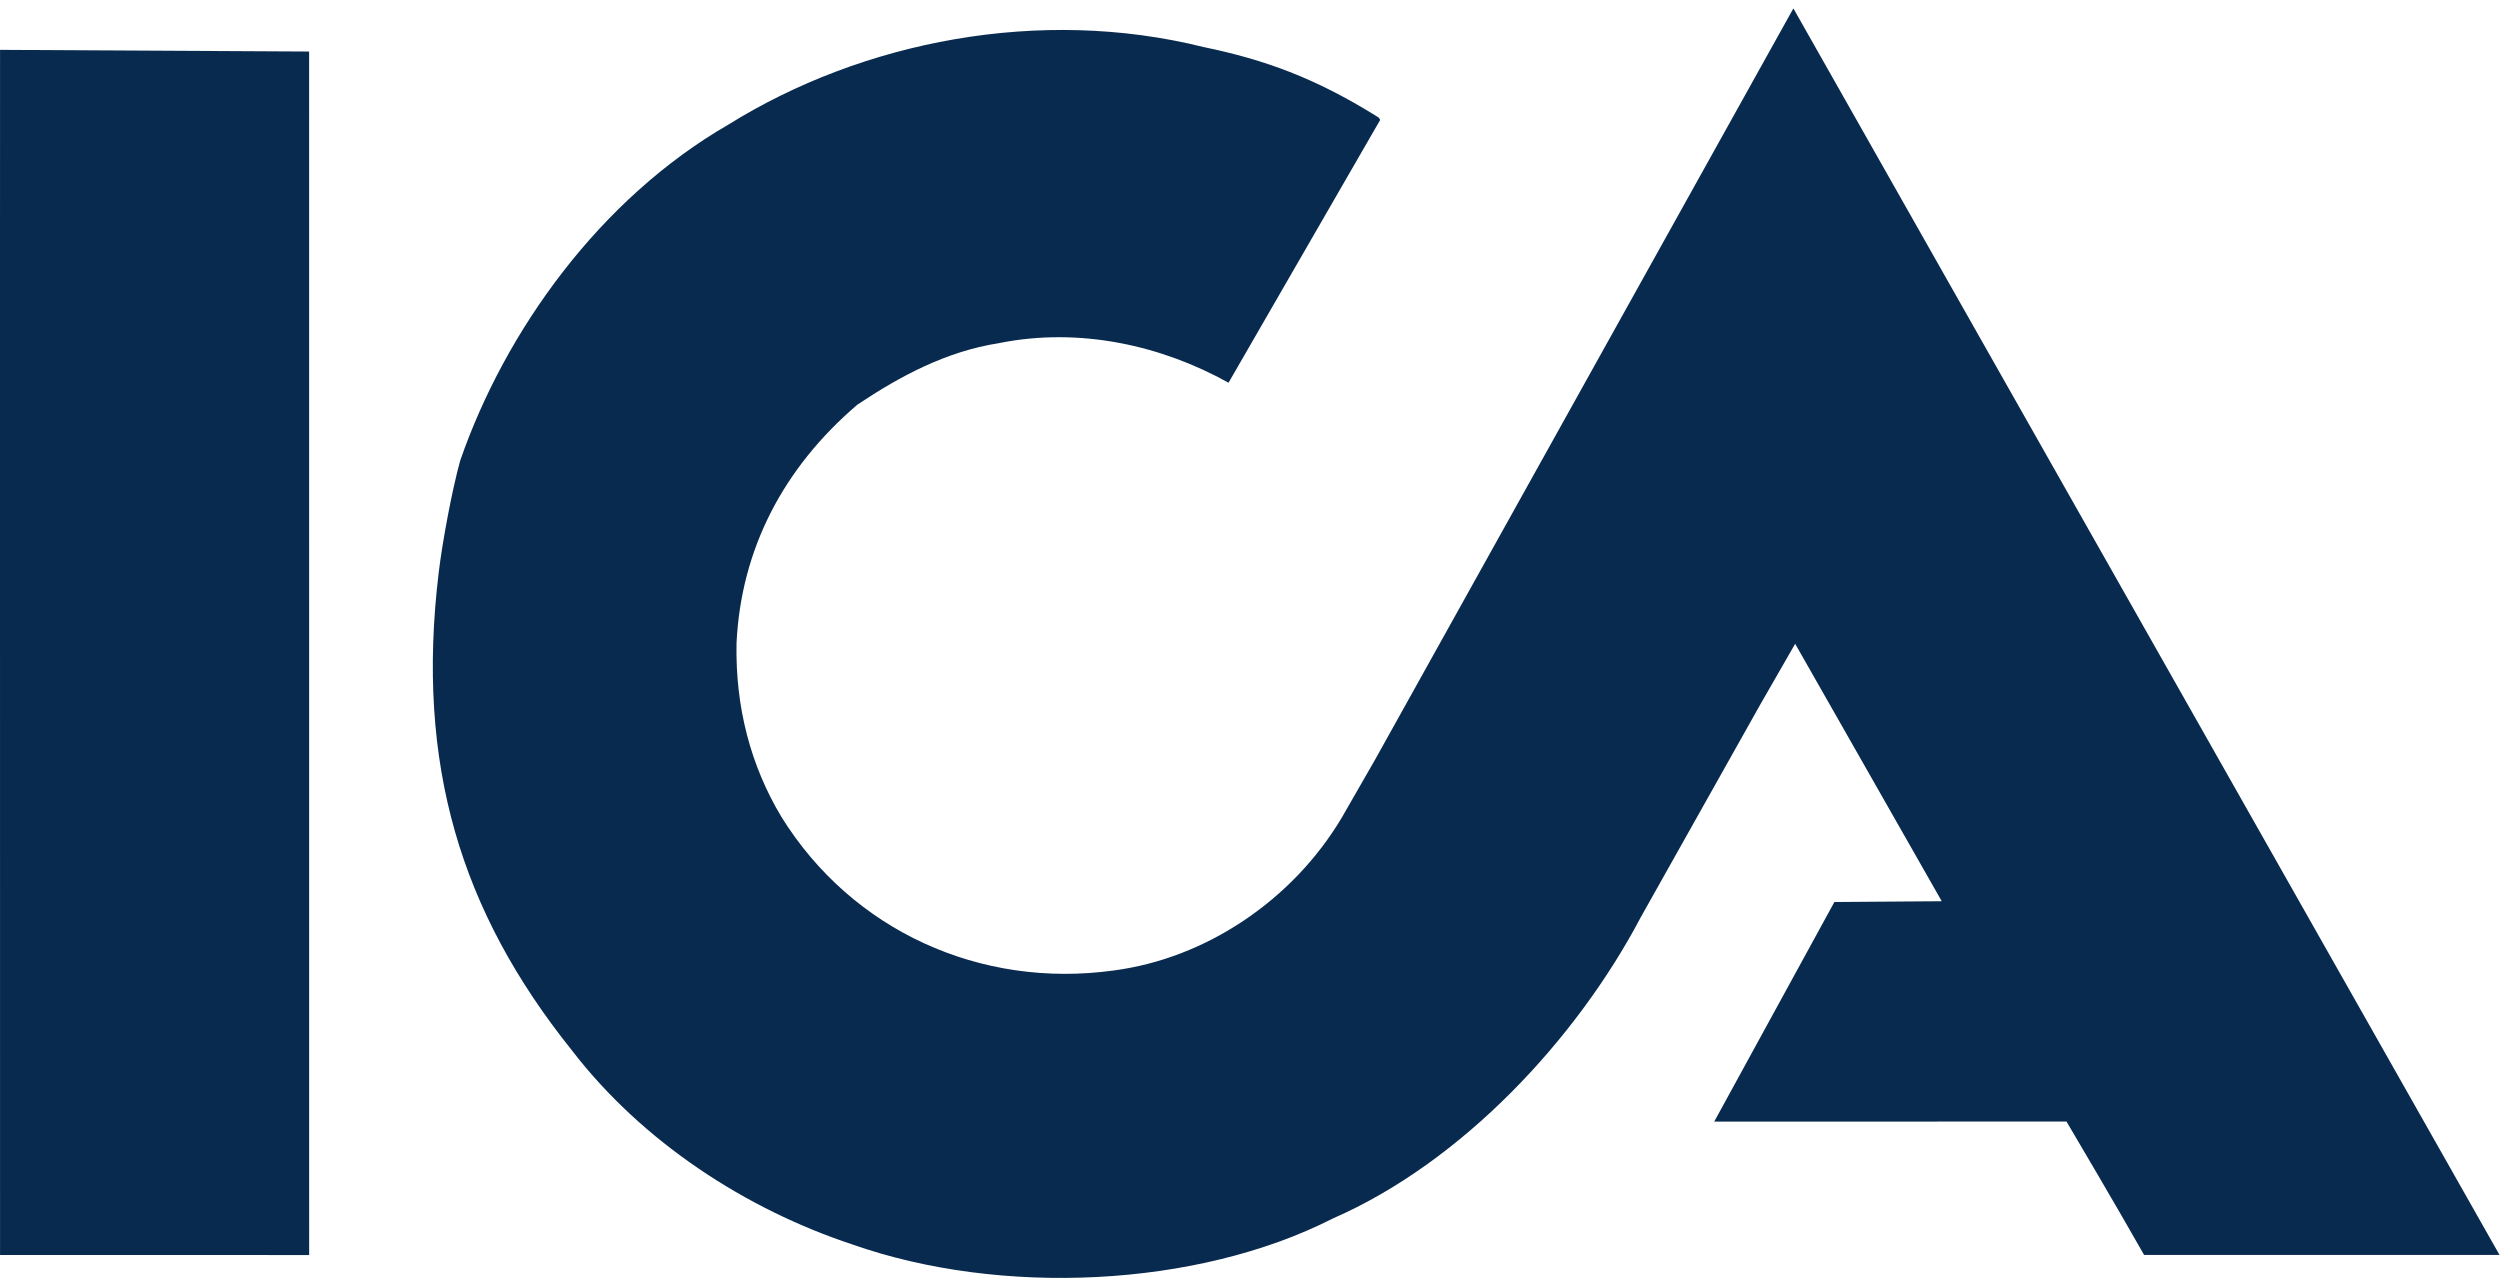
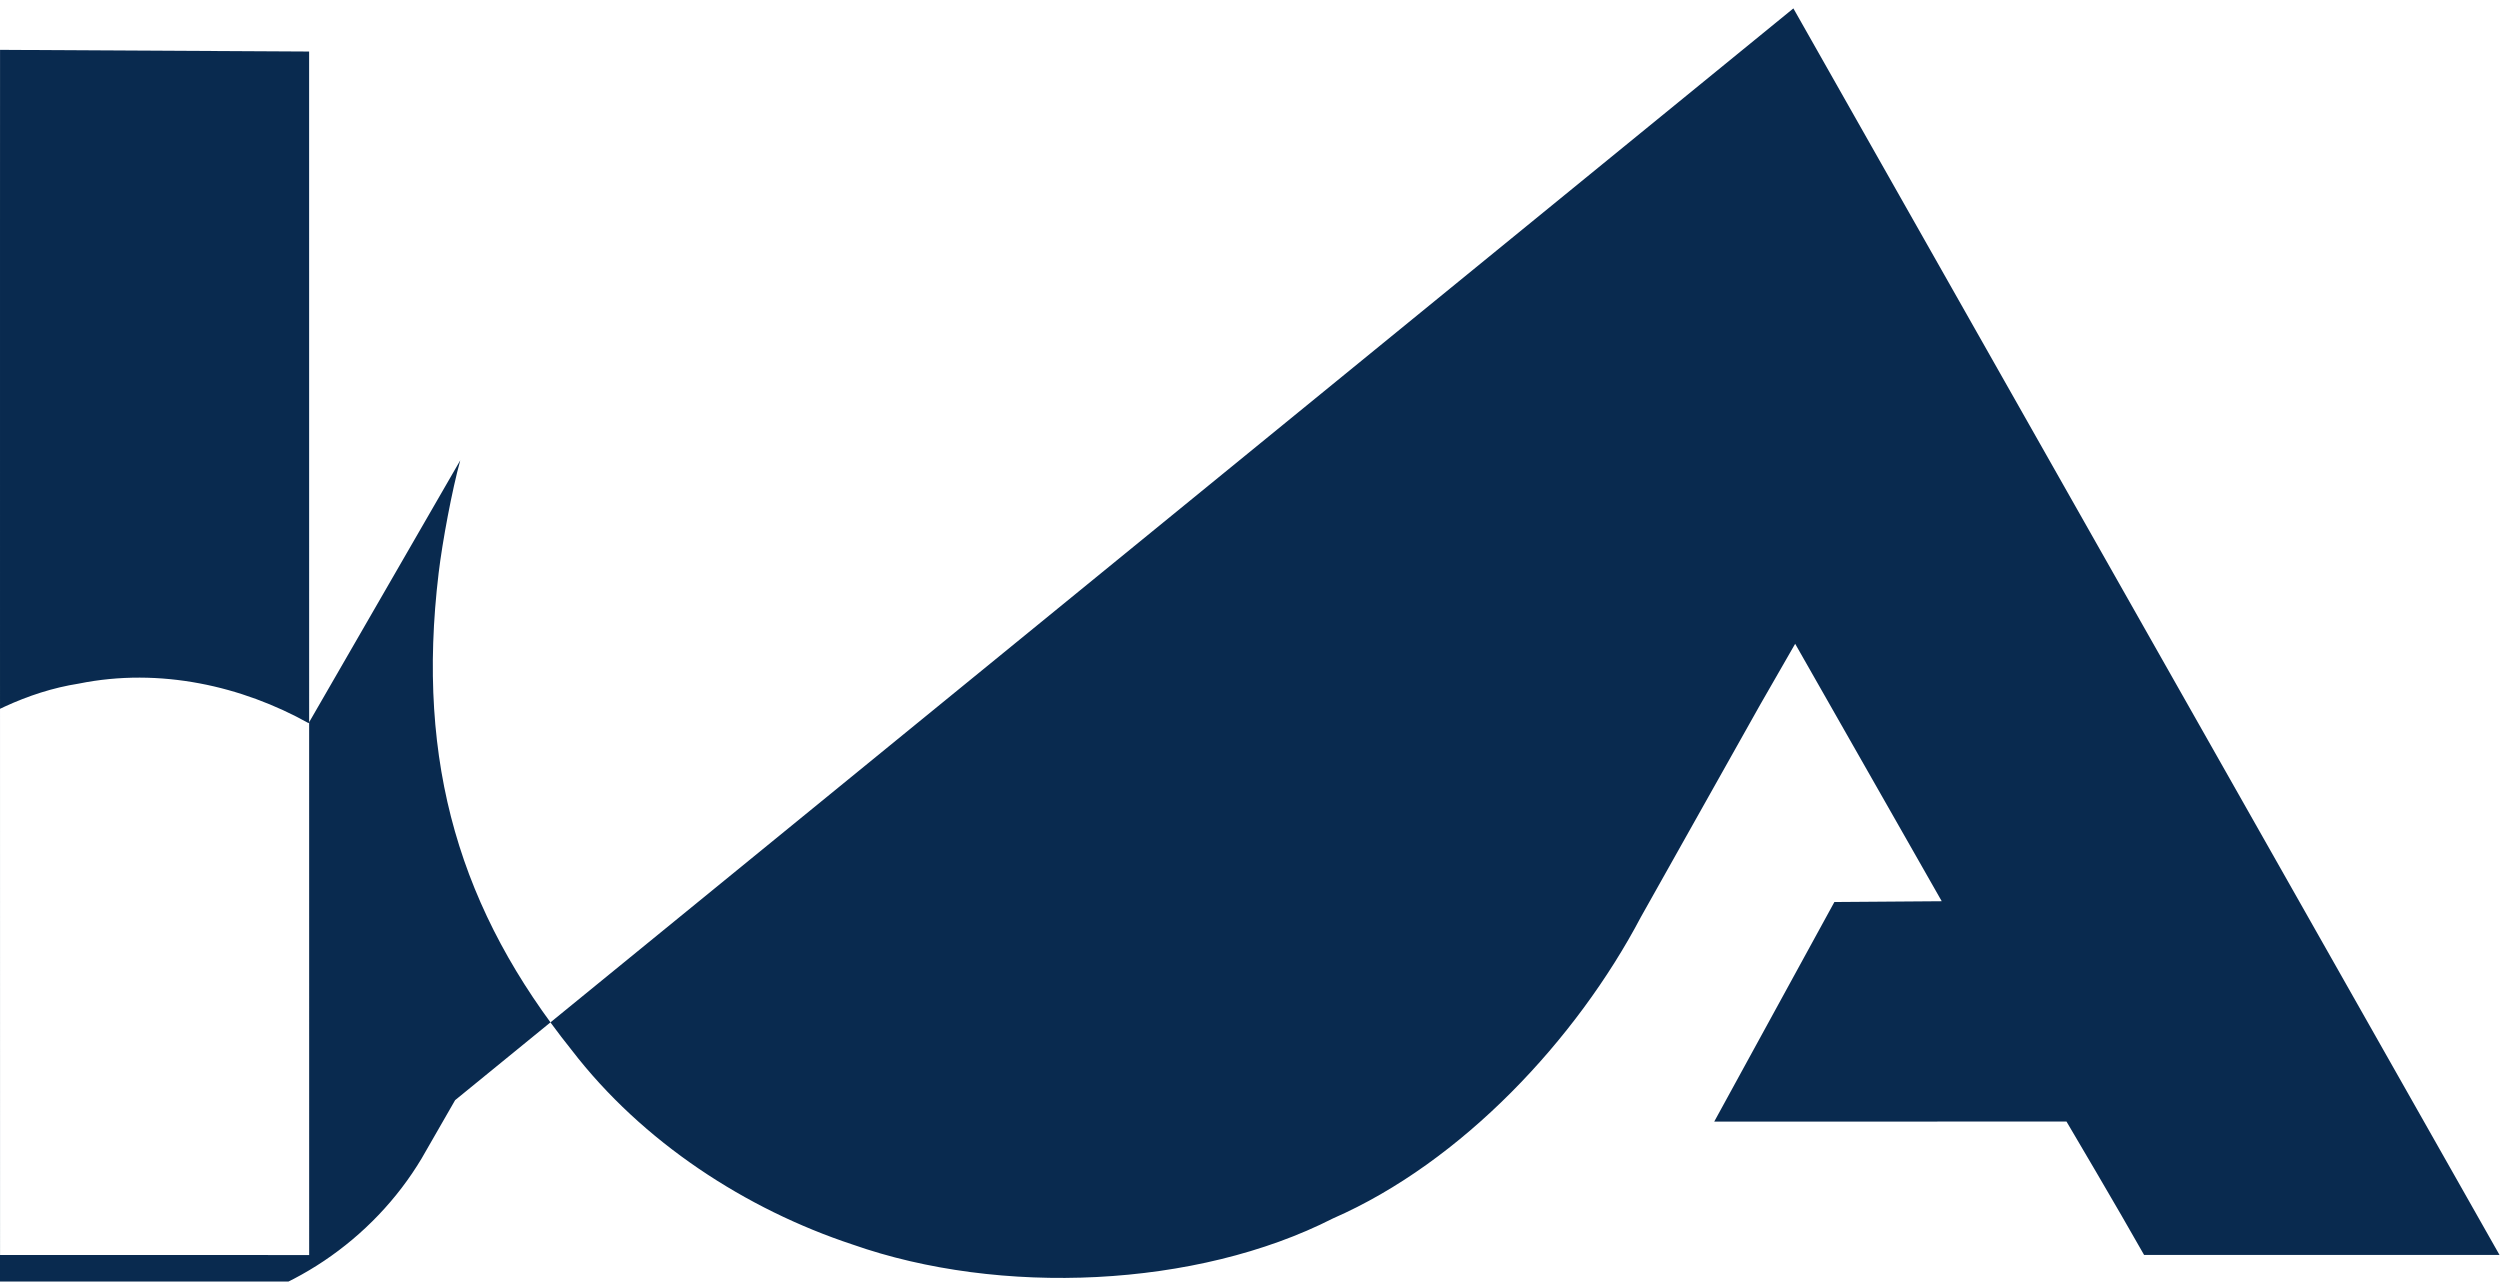
<svg xmlns="http://www.w3.org/2000/svg" width="119" height="61" viewBox="0 0 119 61">
  <title>ICA</title>
  <g fill="#092A4F" fill-rule="evenodd">
-     <path d="M.002 2.373l14.712.08.002 57.287-14.714-.002S-.002 2.36.002 2.373M21.91 21.91c2.15-6.186 6.652-12.452 12.763-15.98 6.39-3.975 14.82-5.633 22.62-3.69 2.927.606 5.296 1.476 8.17 3.254.146.102.138.05.235.212l-7.22 12.512c-3.158-1.76-7.066-2.666-10.935-1.883-2.487.39-4.658 1.543-6.732 2.927-3.527 3.015-5.537 6.876-5.752 11.352-.06 3.033.666 5.824 2.14 8.276 3.36 5.407 9.46 8.18 15.804 7.306 4.42-.578 8.528-3.36 10.856-7.26l1.593-2.773L85.365.4l33.612 59.335h-16.918c-1.197-2.125-3.694-6.35-3.694-6.35l-16.768.004 5.72-10.453 5.11-.038-6.977-12.254-1.663 2.895-5.682 10.114c-3.063 5.818-8.515 11.66-14.654 14.343-6.497 3.31-15.85 3.715-22.877 1.24-5.05-1.67-9.99-4.86-13.368-9.26-5.278-6.596-7.42-13.588-6.326-22.704.177-1.485.64-3.962 1.03-5.363" />
+     <path d="M.002 2.373l14.712.08.002 57.287-14.714-.002S-.002 2.36.002 2.373M21.91 21.91l-7.22 12.512c-3.158-1.76-7.066-2.666-10.935-1.883-2.487.39-4.658 1.543-6.732 2.927-3.527 3.015-5.537 6.876-5.752 11.352-.06 3.033.666 5.824 2.14 8.276 3.36 5.407 9.46 8.18 15.804 7.306 4.42-.578 8.528-3.36 10.856-7.26l1.593-2.773L85.365.4l33.612 59.335h-16.918c-1.197-2.125-3.694-6.35-3.694-6.35l-16.768.004 5.72-10.453 5.11-.038-6.977-12.254-1.663 2.895-5.682 10.114c-3.063 5.818-8.515 11.66-14.654 14.343-6.497 3.31-15.85 3.715-22.877 1.24-5.05-1.67-9.99-4.86-13.368-9.26-5.278-6.596-7.42-13.588-6.326-22.704.177-1.485.64-3.962 1.03-5.363" />
  </g>
</svg>